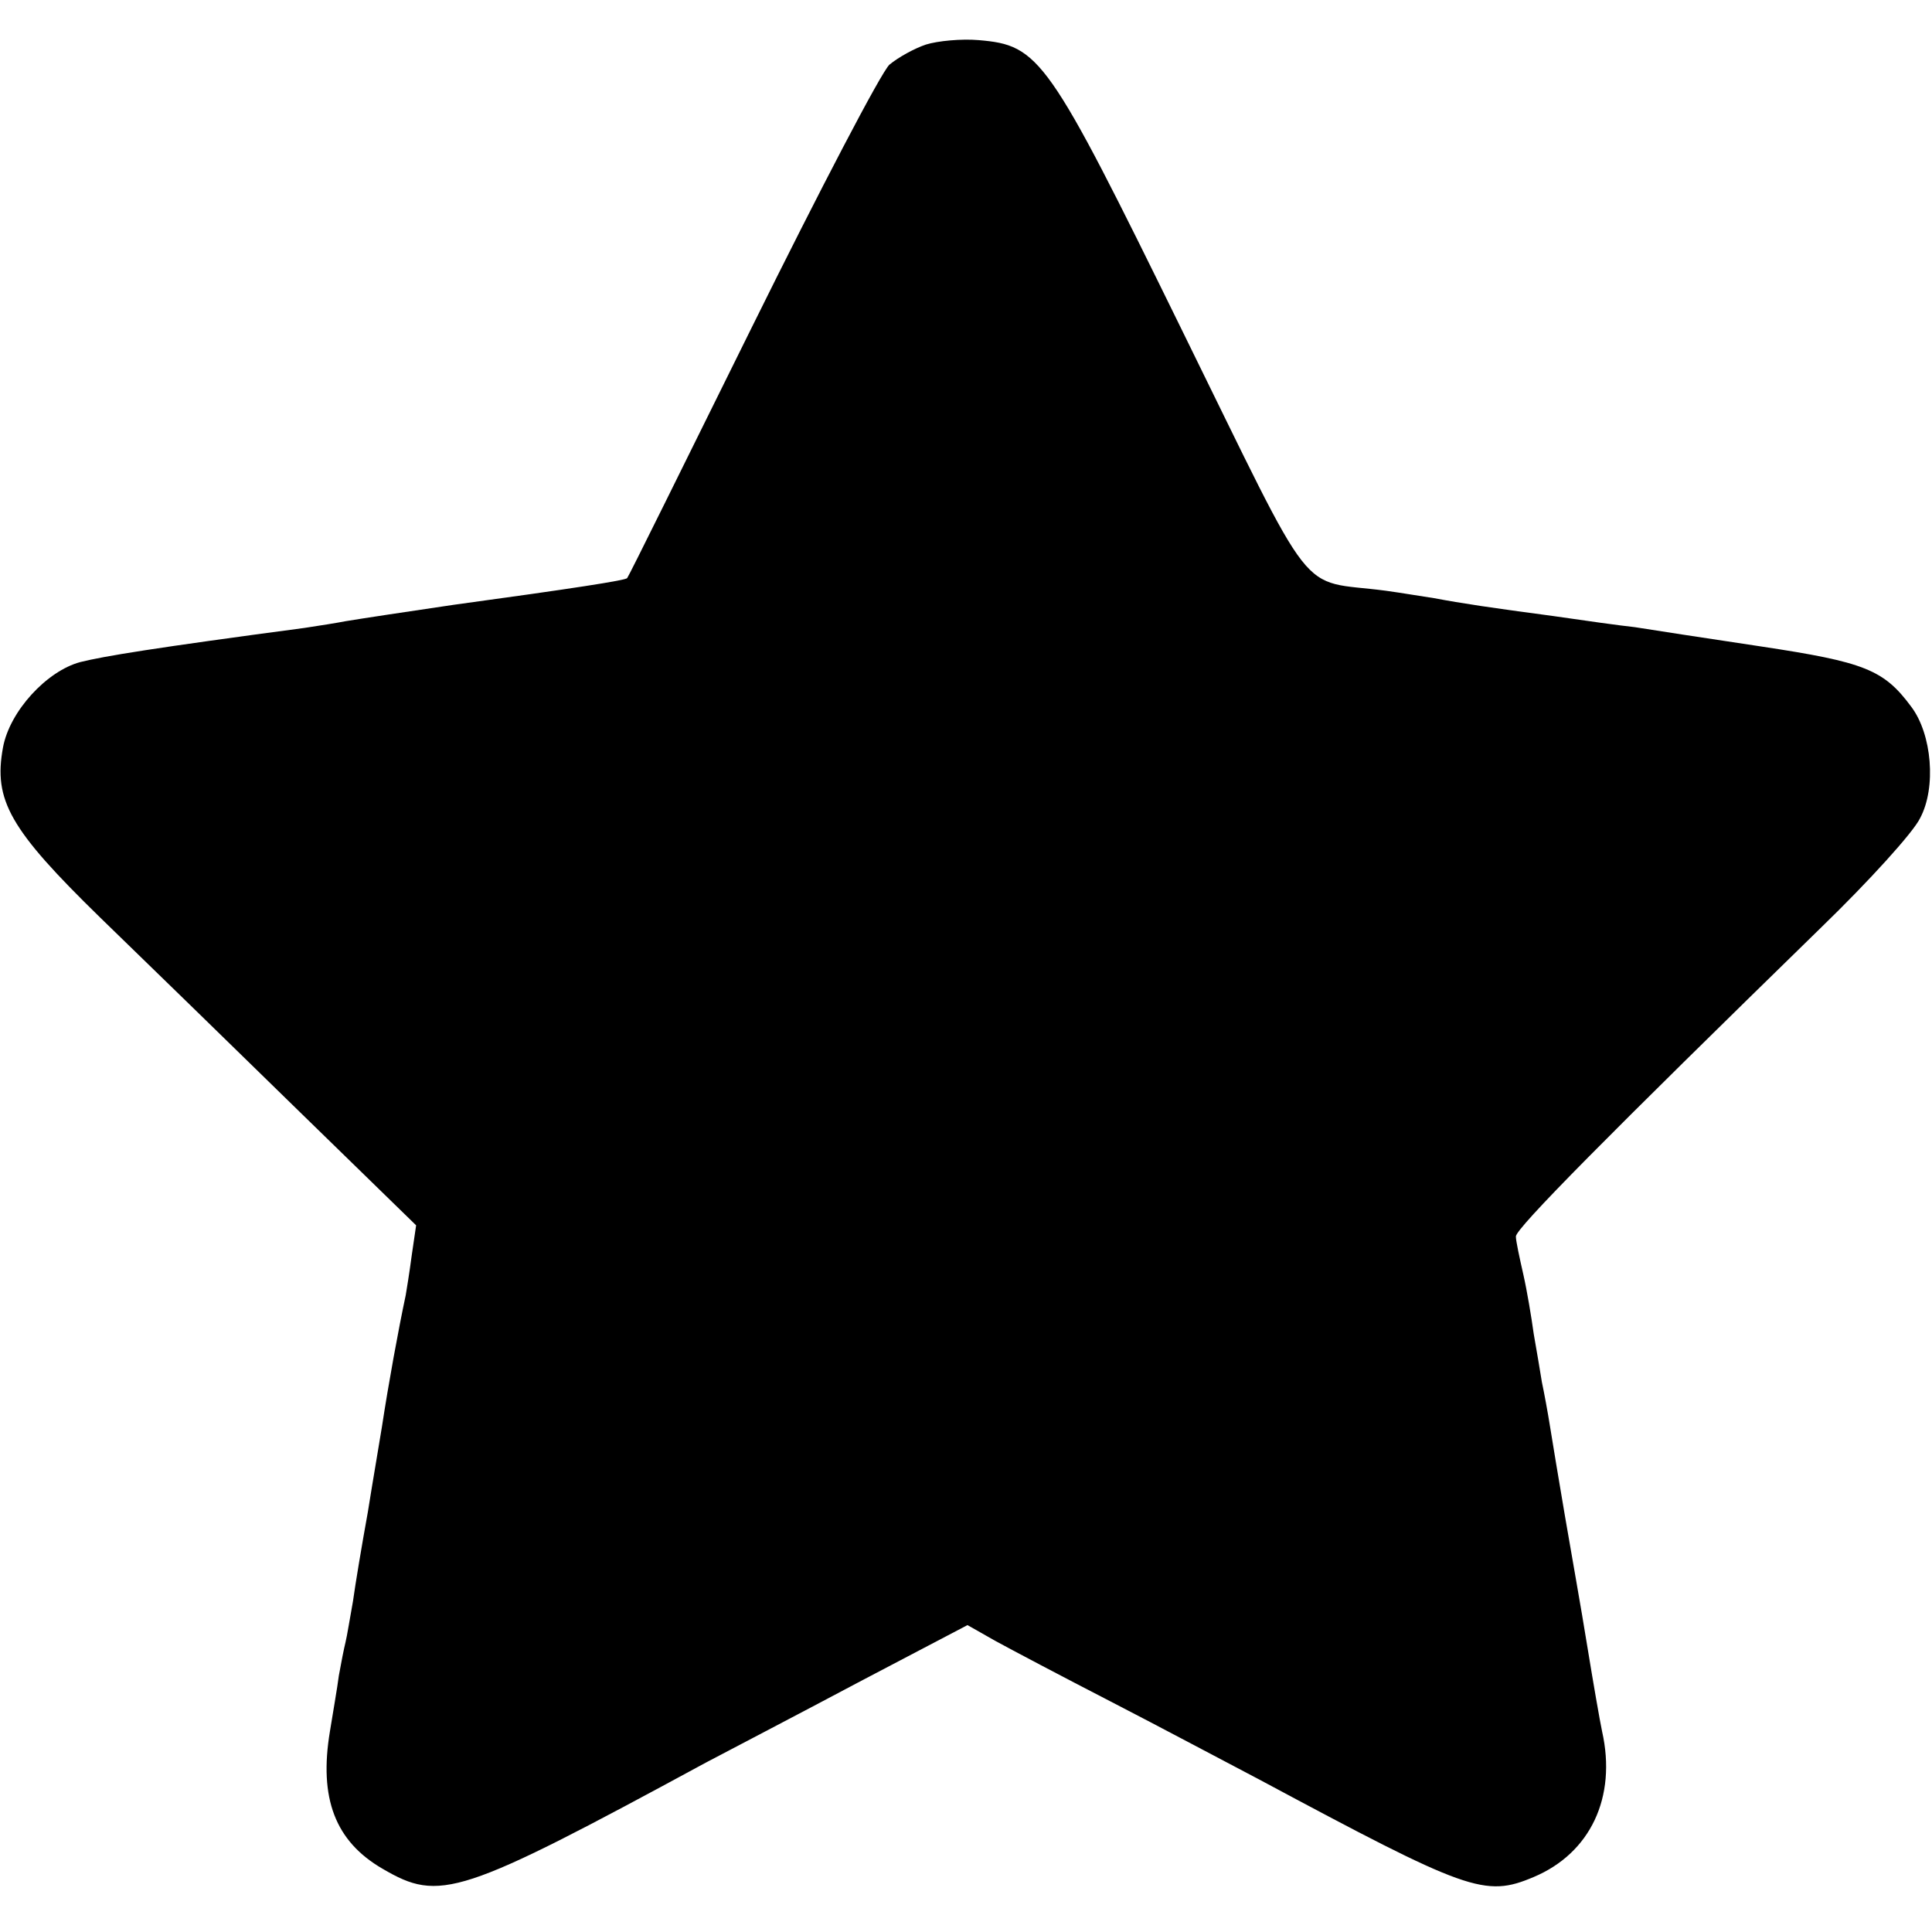
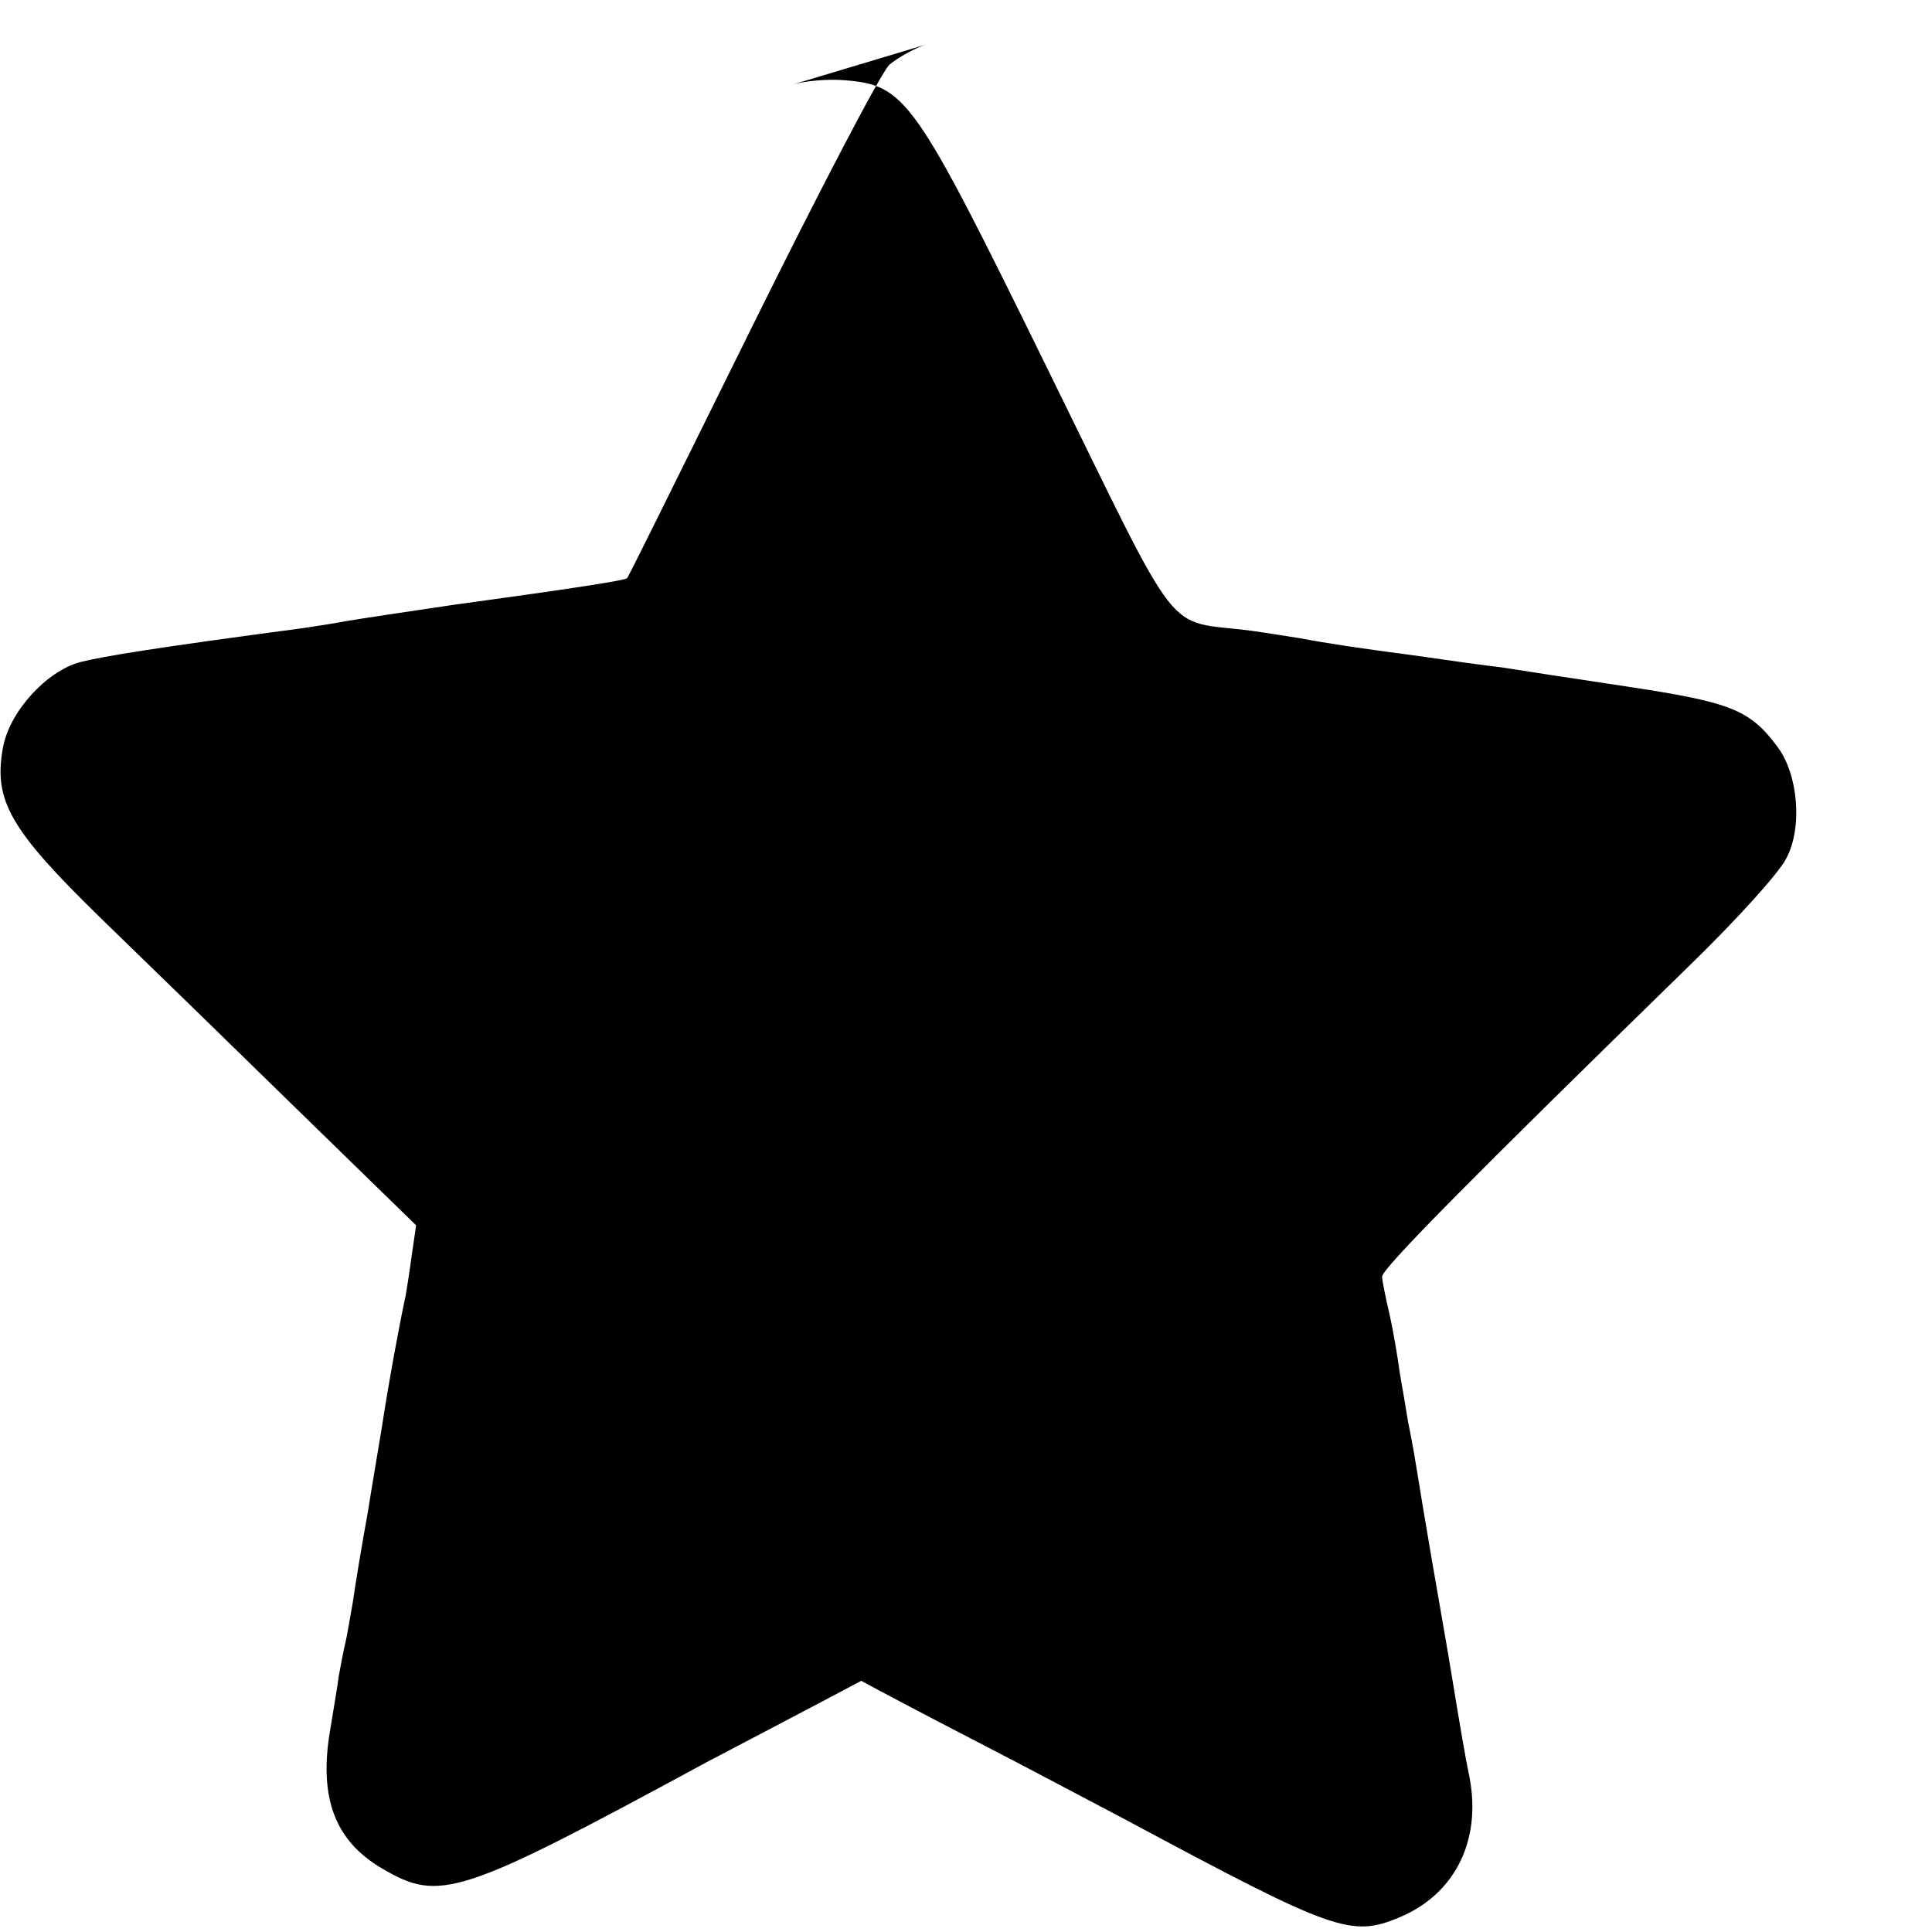
<svg xmlns="http://www.w3.org/2000/svg" version="1.0" width="260pt" height="260pt" viewBox="0 0 260 260" preserveAspectRatio="xMidYMid meet">
  <g transform="translate(0,260) scale(0.1,-0.1)" fill="#000000" stroke="none">
-     <path d="M1246 2540 c-15 -5 -37 -17 -49 -27 -11 -10 -94 -169 -185 -353 -91 -184 -166 -336 -168 -338 -2 -3 -73 -14 -234 -36 -61 -9 -121 -18 -145 -22 -10 -2 -35 -6 -55 -9 -203 -27 -270 -38 -302 -46 -45 -12 -95 -66 -104 -115 -13 -71 9 -110 131 -229 62 -60 183 -178 269 -262 l156 -152 -6 -41 c-3 -23 -7 -47 -8 -53 -10 -47 -23 -118 -32 -177 -3 -19 -12 -71 -19 -115 -8 -44 -17 -98 -20 -120 -4 -22 -8 -47 -10 -55 -2 -8 -6 -28 -9 -45 -2 -16 -8 -50 -12 -75 -15 -90 7 -148 71 -185 77 -45 103 -37 435 143 36 19 130 68 209 110 l143 75 37 -21 c20 -11 90 -48 156 -82 66 -34 156 -82 200 -105 280 -150 303 -159 369 -131 76 32 112 107 92 196 -3 14 -12 66 -20 115 -8 50 -22 128 -30 175 -8 47 -17 101 -20 120 -3 19 -8 46 -11 60 -2 13 -7 42 -11 65 -3 22 -9 58 -14 80 -5 22 -10 45 -10 51 0 11 124 136 411 416 64 62 124 128 133 147 22 41 16 113 -12 150 -37 50 -63 60 -202 81 -74 11 -151 23 -170 26 -19 2 -69 9 -110 15 -83 11 -123 17 -160 24 -14 2 -43 7 -65 10 -121 16 -90 -24 -275 352 -180 367 -191 382 -273 389 -23 2 -55 -1 -71 -6z" />
+     <path d="M1246 2540 c-15 -5 -37 -17 -49 -27 -11 -10 -94 -169 -185 -353 -91 -184 -166 -336 -168 -338 -2 -3 -73 -14 -234 -36 -61 -9 -121 -18 -145 -22 -10 -2 -35 -6 -55 -9 -203 -27 -270 -38 -302 -46 -45 -12 -95 -66 -104 -115 -13 -71 9 -110 131 -229 62 -60 183 -178 269 -262 l156 -152 -6 -41 c-3 -23 -7 -47 -8 -53 -10 -47 -23 -118 -32 -177 -3 -19 -12 -71 -19 -115 -8 -44 -17 -98 -20 -120 -4 -22 -8 -47 -10 -55 -2 -8 -6 -28 -9 -45 -2 -16 -8 -50 -12 -75 -15 -90 7 -148 71 -185 77 -45 103 -37 435 143 36 19 130 68 209 110 c20 -11 90 -48 156 -82 66 -34 156 -82 200 -105 280 -150 303 -159 369 -131 76 32 112 107 92 196 -3 14 -12 66 -20 115 -8 50 -22 128 -30 175 -8 47 -17 101 -20 120 -3 19 -8 46 -11 60 -2 13 -7 42 -11 65 -3 22 -9 58 -14 80 -5 22 -10 45 -10 51 0 11 124 136 411 416 64 62 124 128 133 147 22 41 16 113 -12 150 -37 50 -63 60 -202 81 -74 11 -151 23 -170 26 -19 2 -69 9 -110 15 -83 11 -123 17 -160 24 -14 2 -43 7 -65 10 -121 16 -90 -24 -275 352 -180 367 -191 382 -273 389 -23 2 -55 -1 -71 -6z" />
  </g>
</svg>